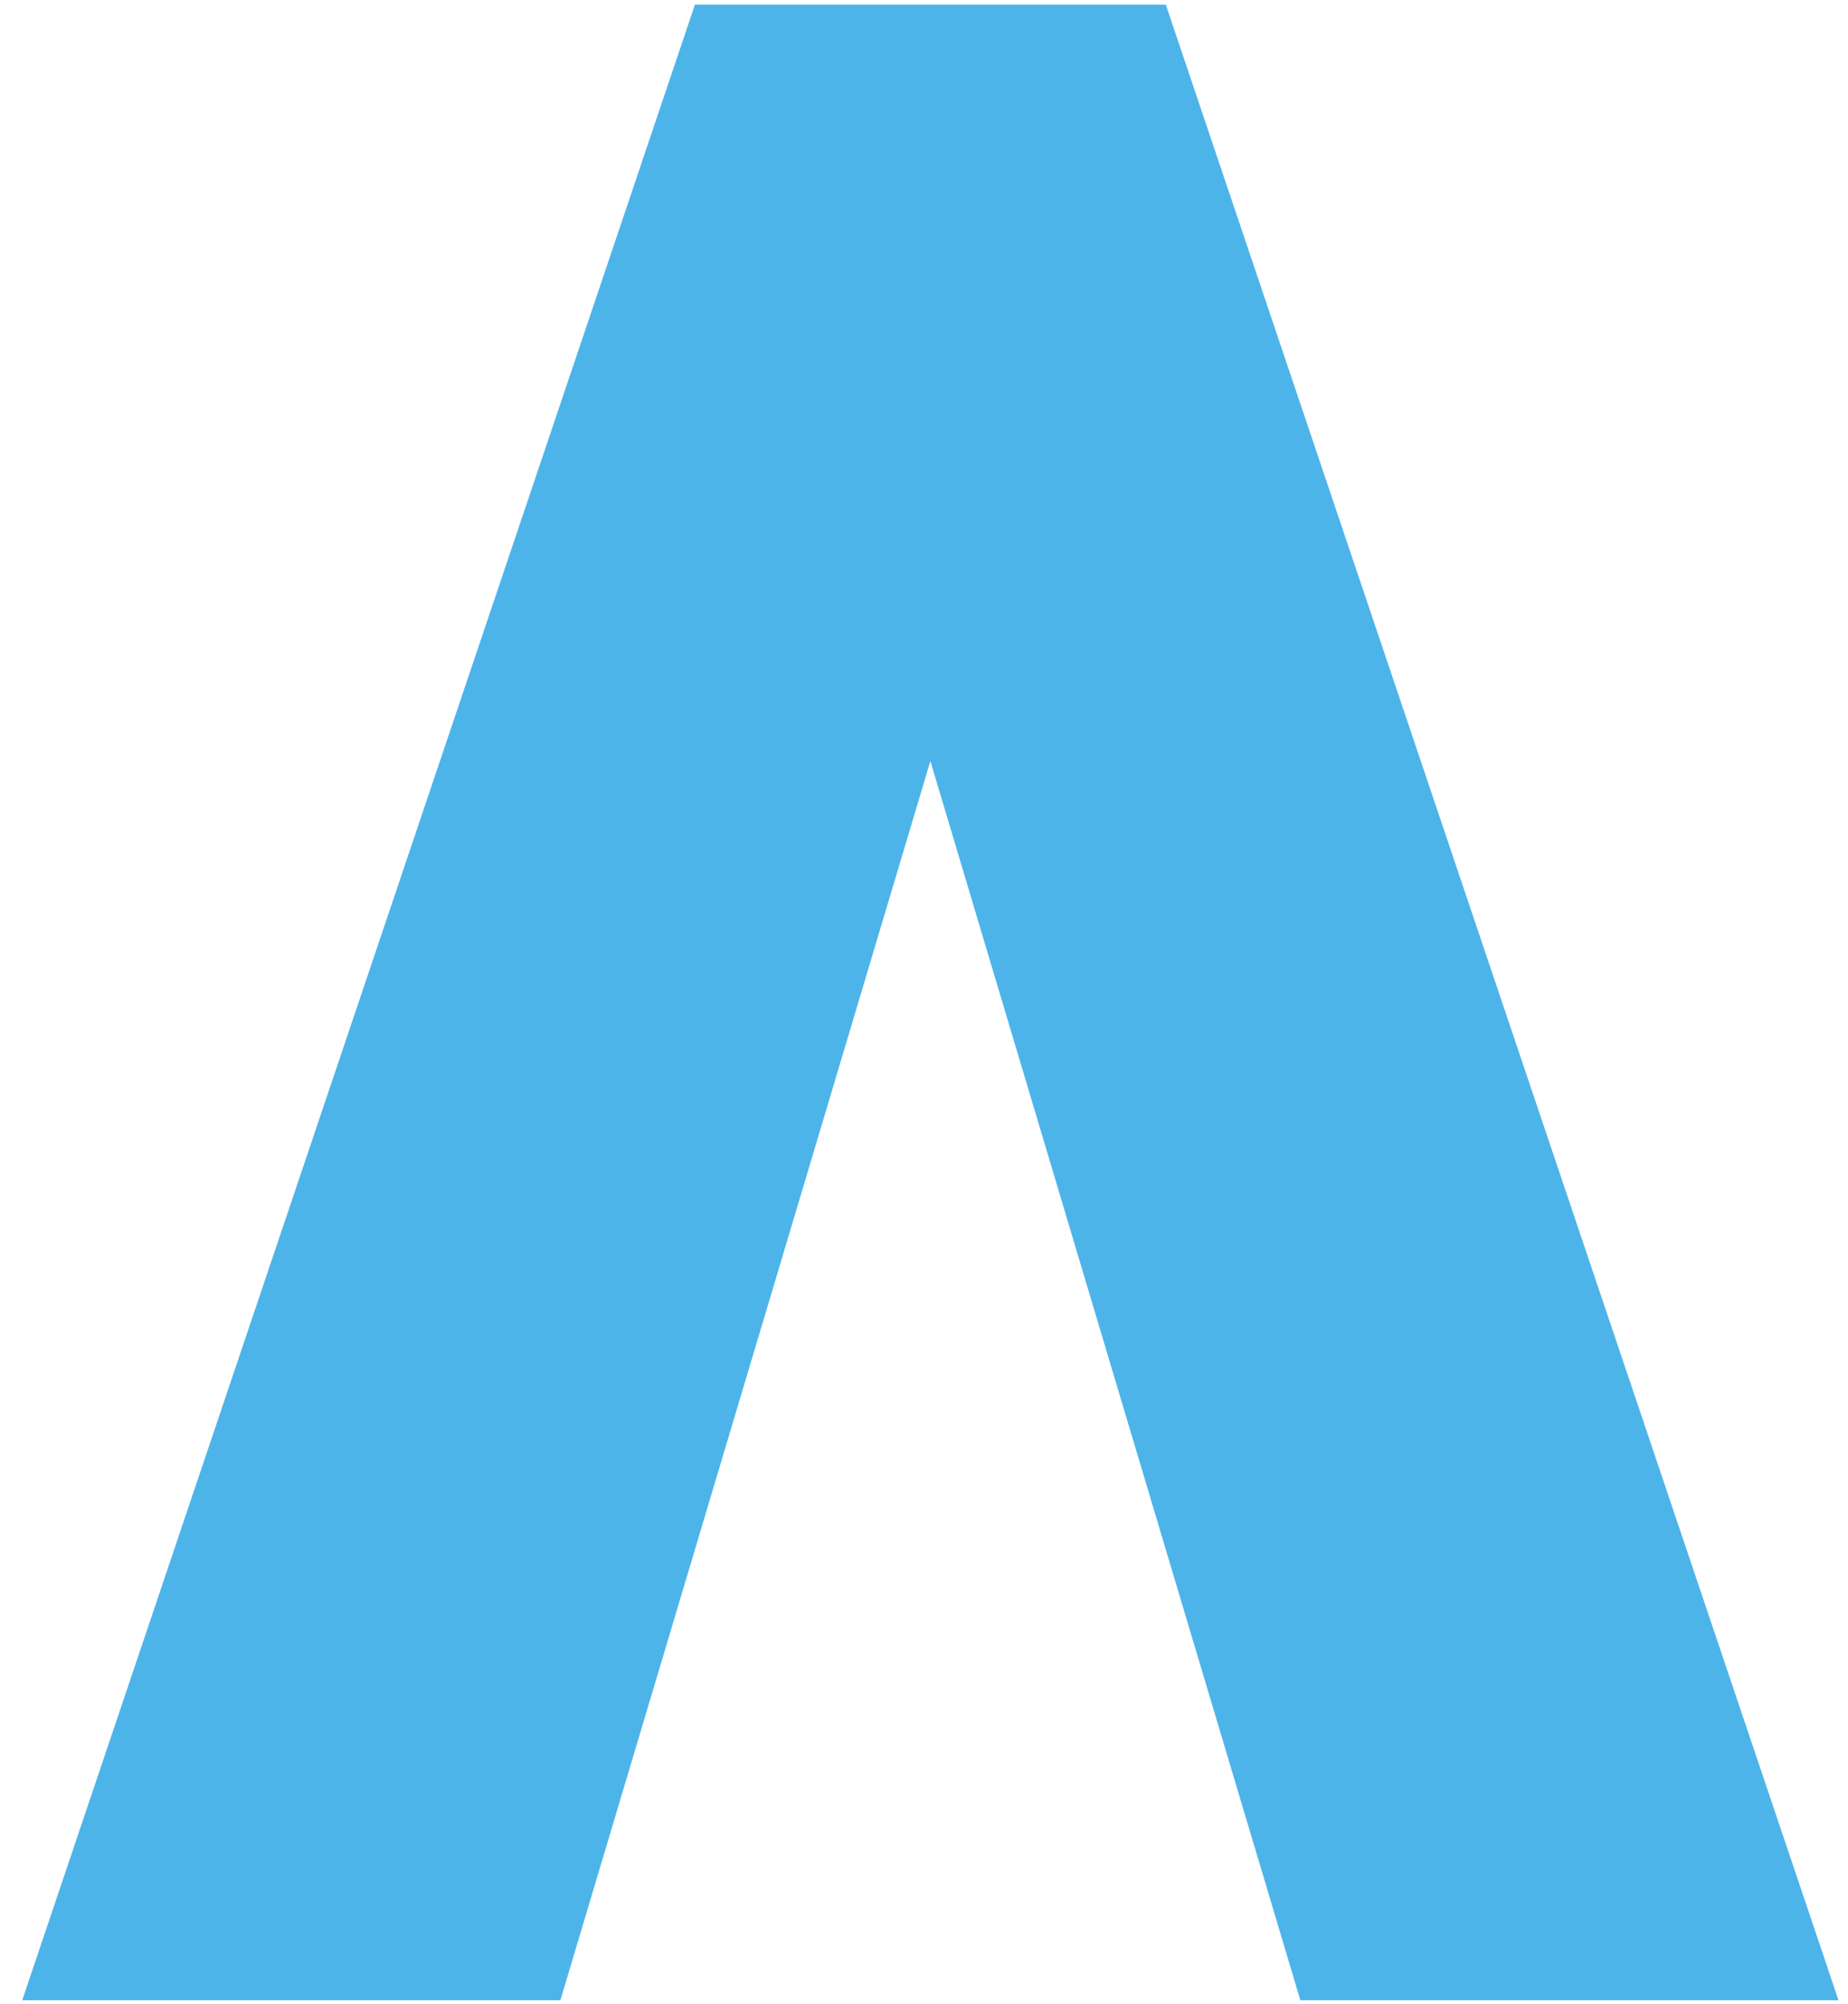
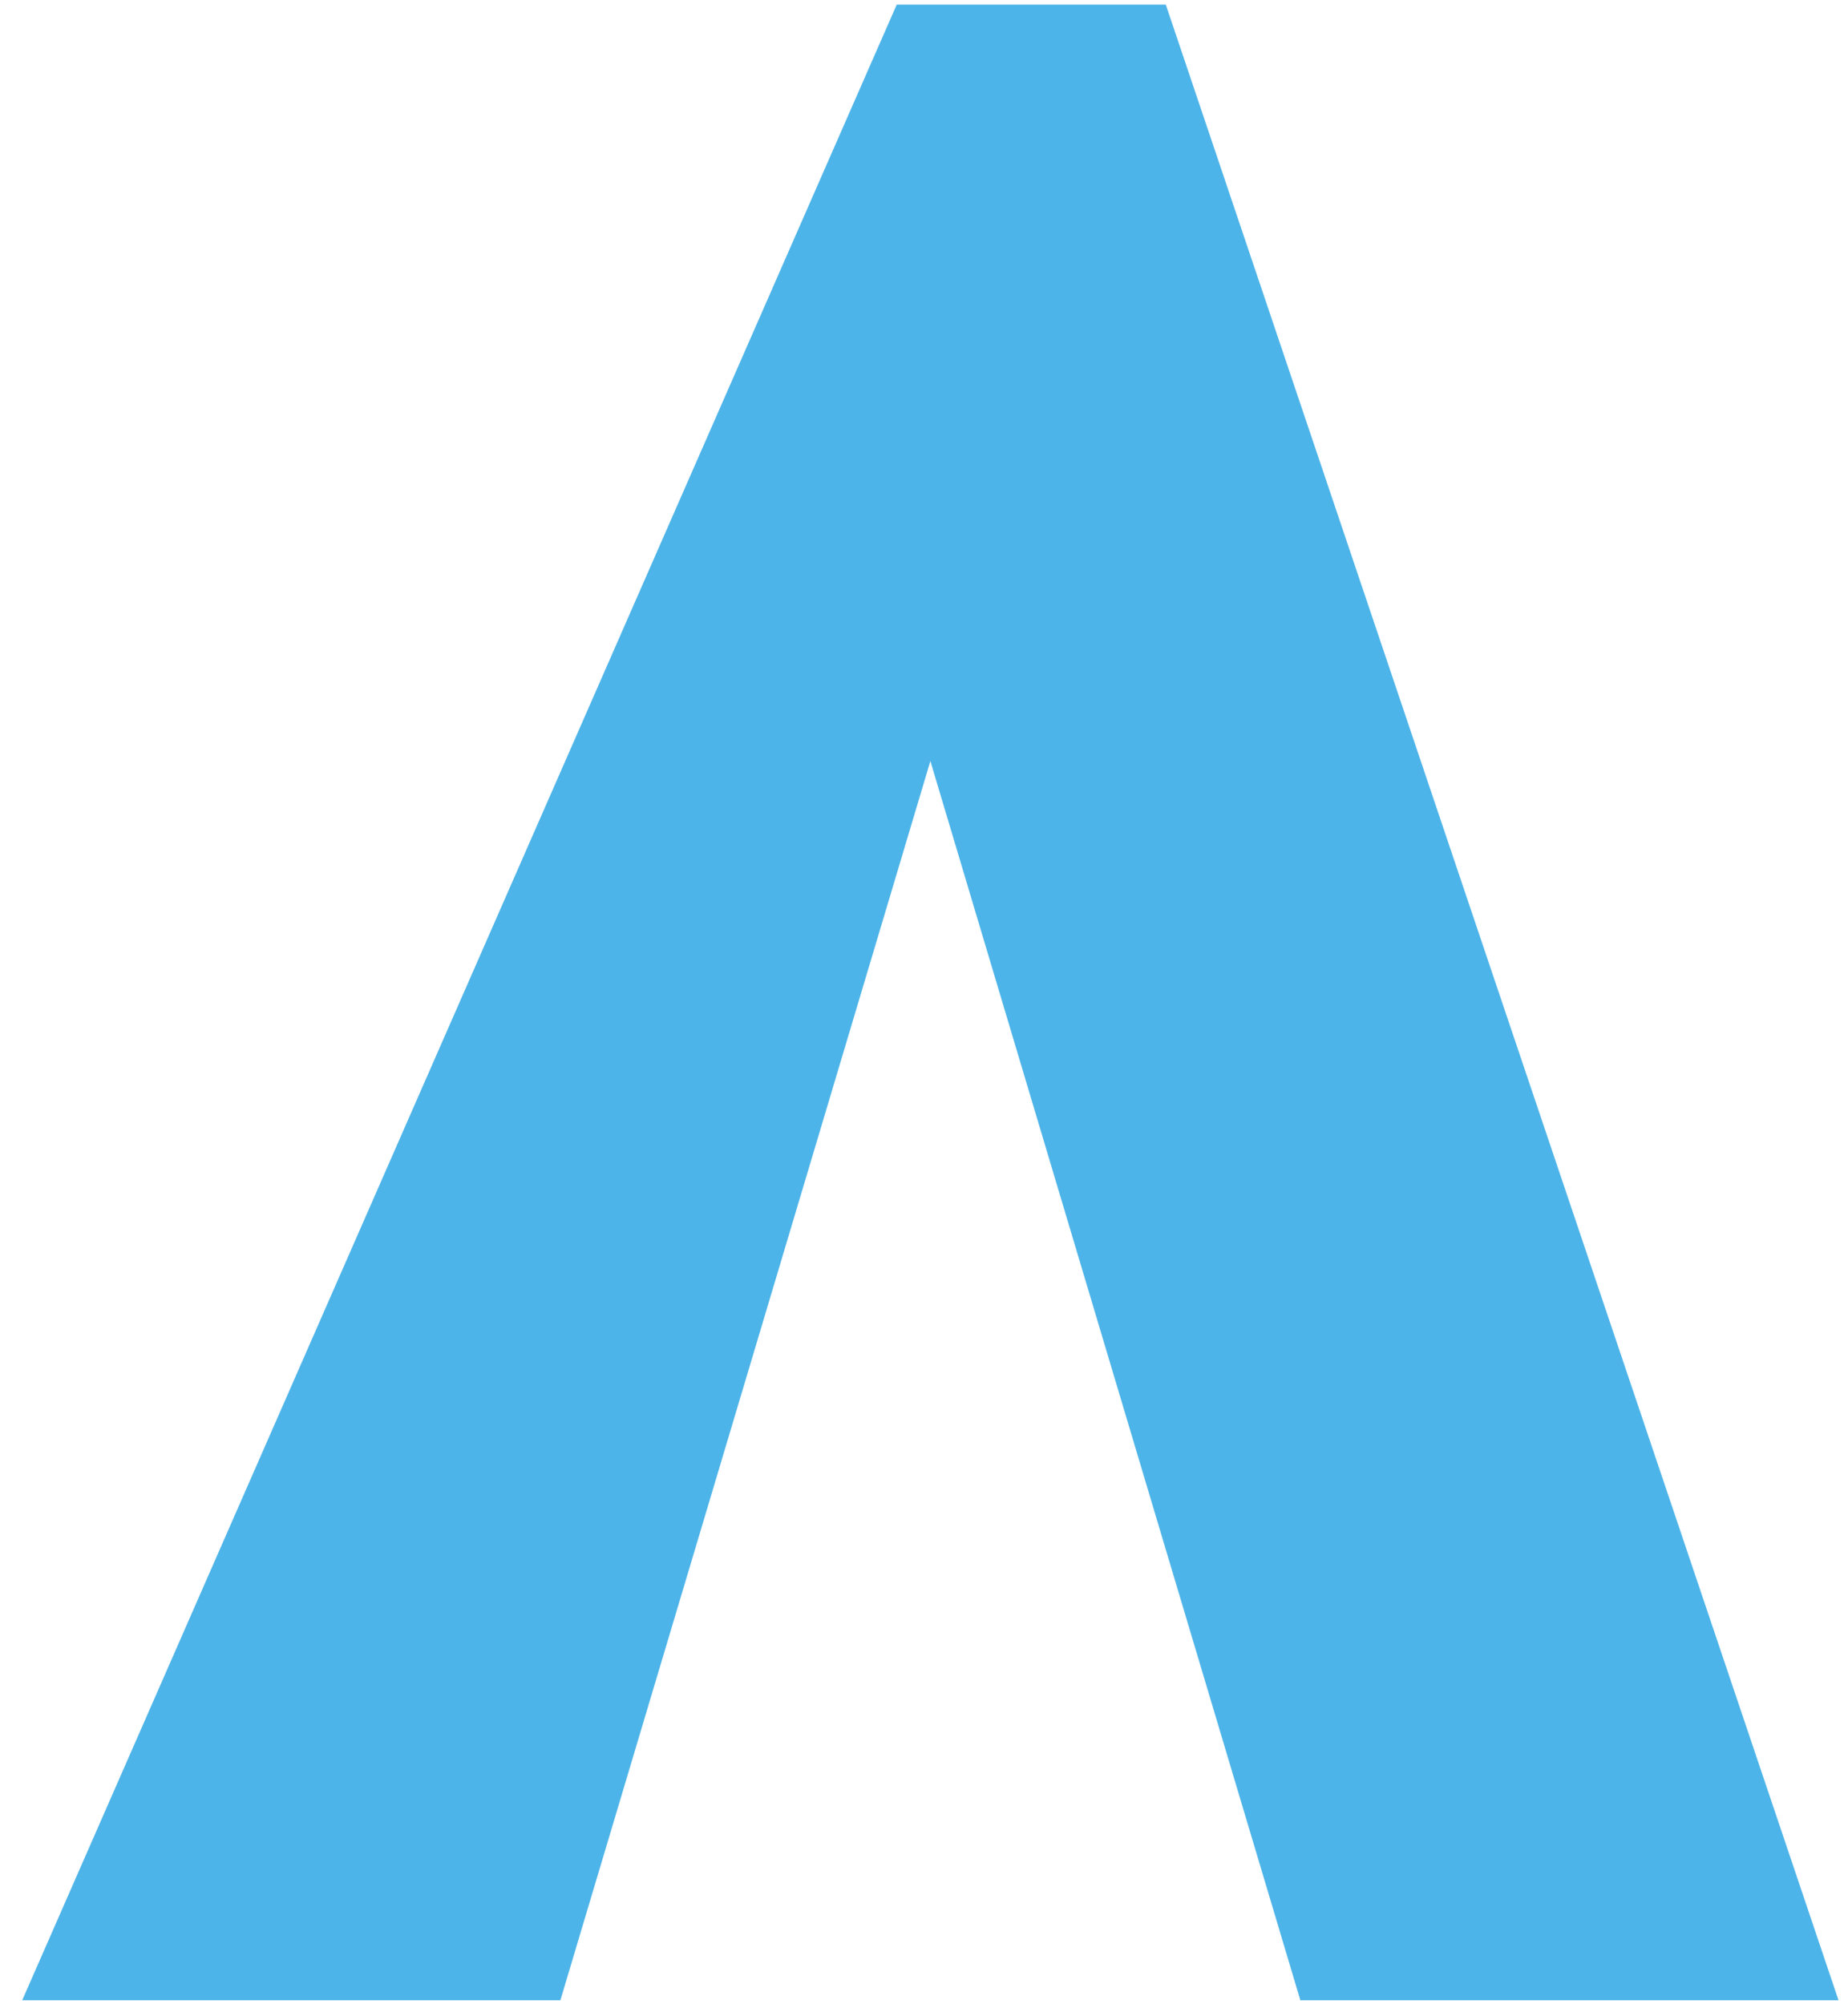
<svg xmlns="http://www.w3.org/2000/svg" width="71" height="77" viewBox="0 0 71 77" fill="none">
-   <path fill-rule="evenodd" clip-rule="evenodd" d="M0.854 76.848L21.53 76.848L35.745 29.239L49.959 76.848L70.635 76.848L44.79 0.178L37.037 0.178L34.452 0.178L26.699 0.178L0.854 76.848Z" fill="#4DB4E9" />
+   <path fill-rule="evenodd" clip-rule="evenodd" d="M0.854 76.848L21.53 76.848L35.745 29.239L49.959 76.848L70.635 76.848L44.79 0.178L37.037 0.178L34.452 0.178L0.854 76.848Z" fill="#4DB4E9" />
</svg>